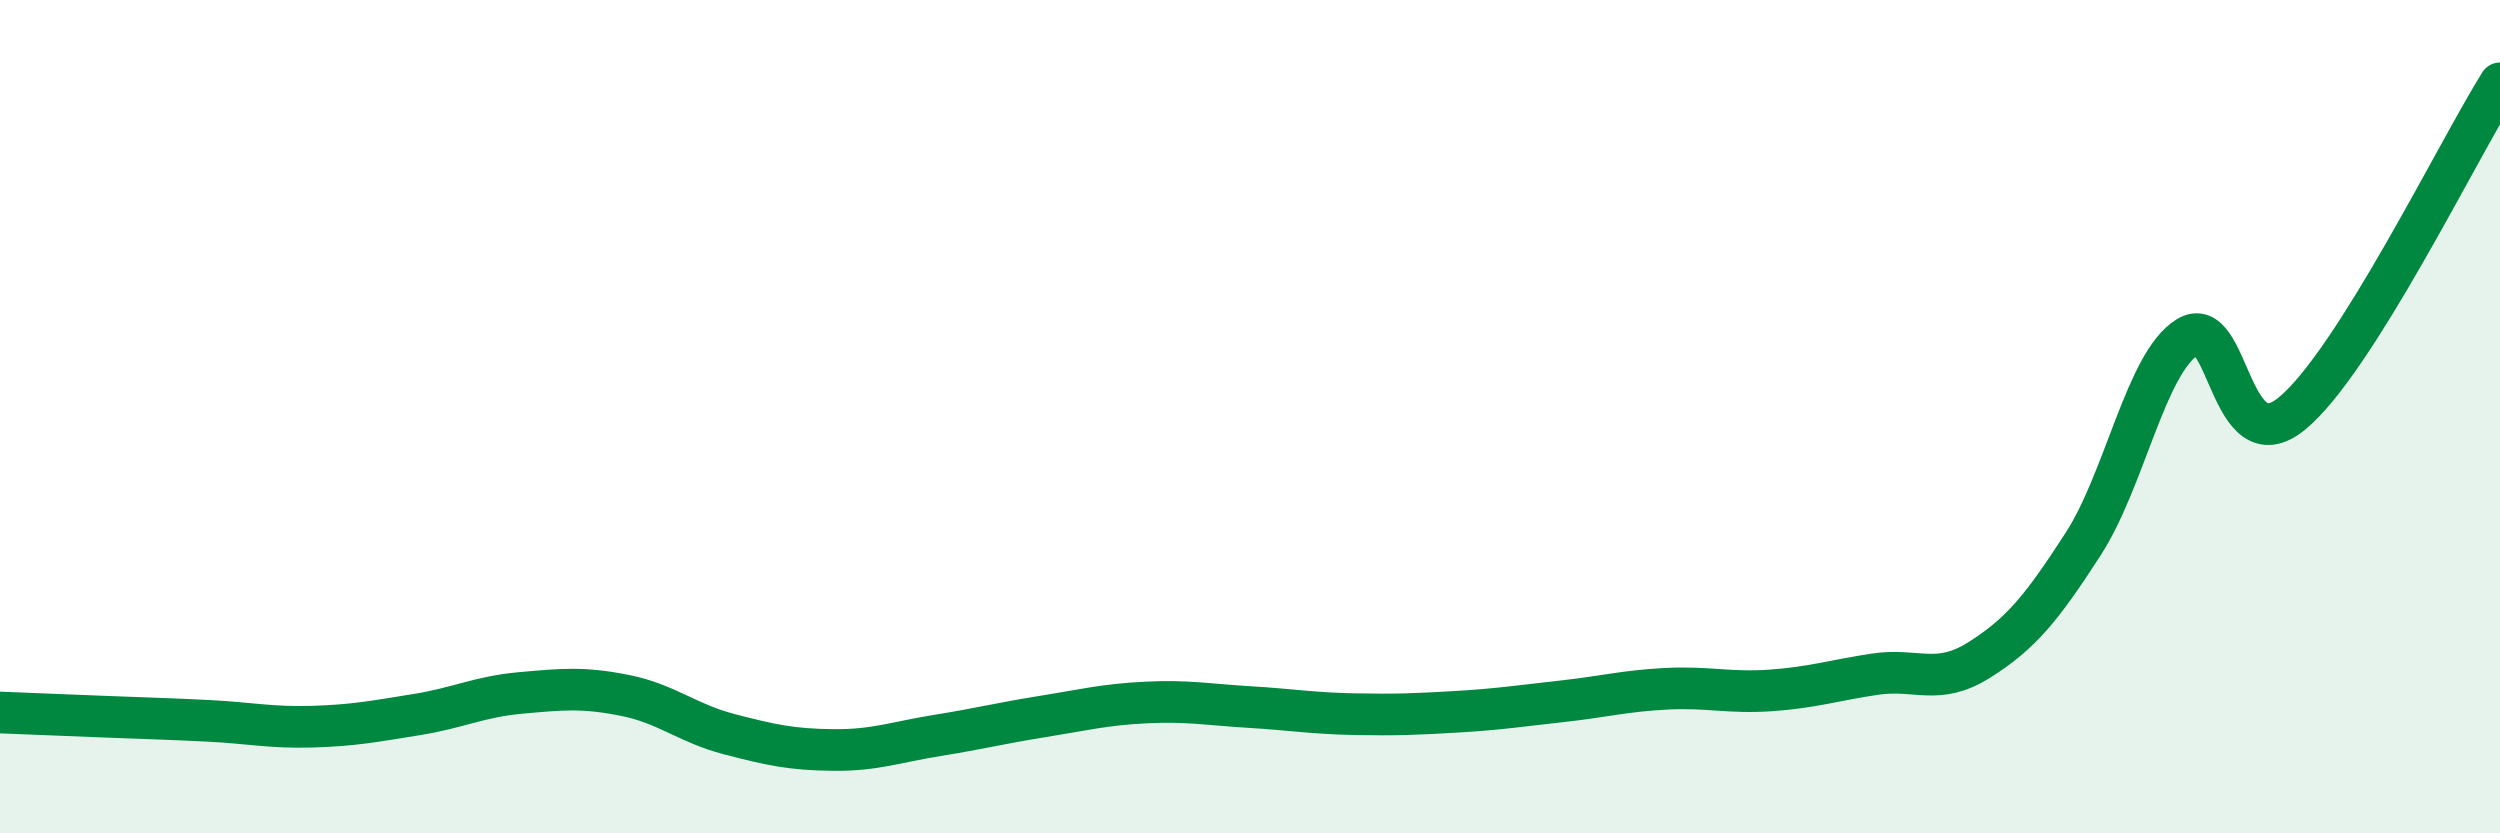
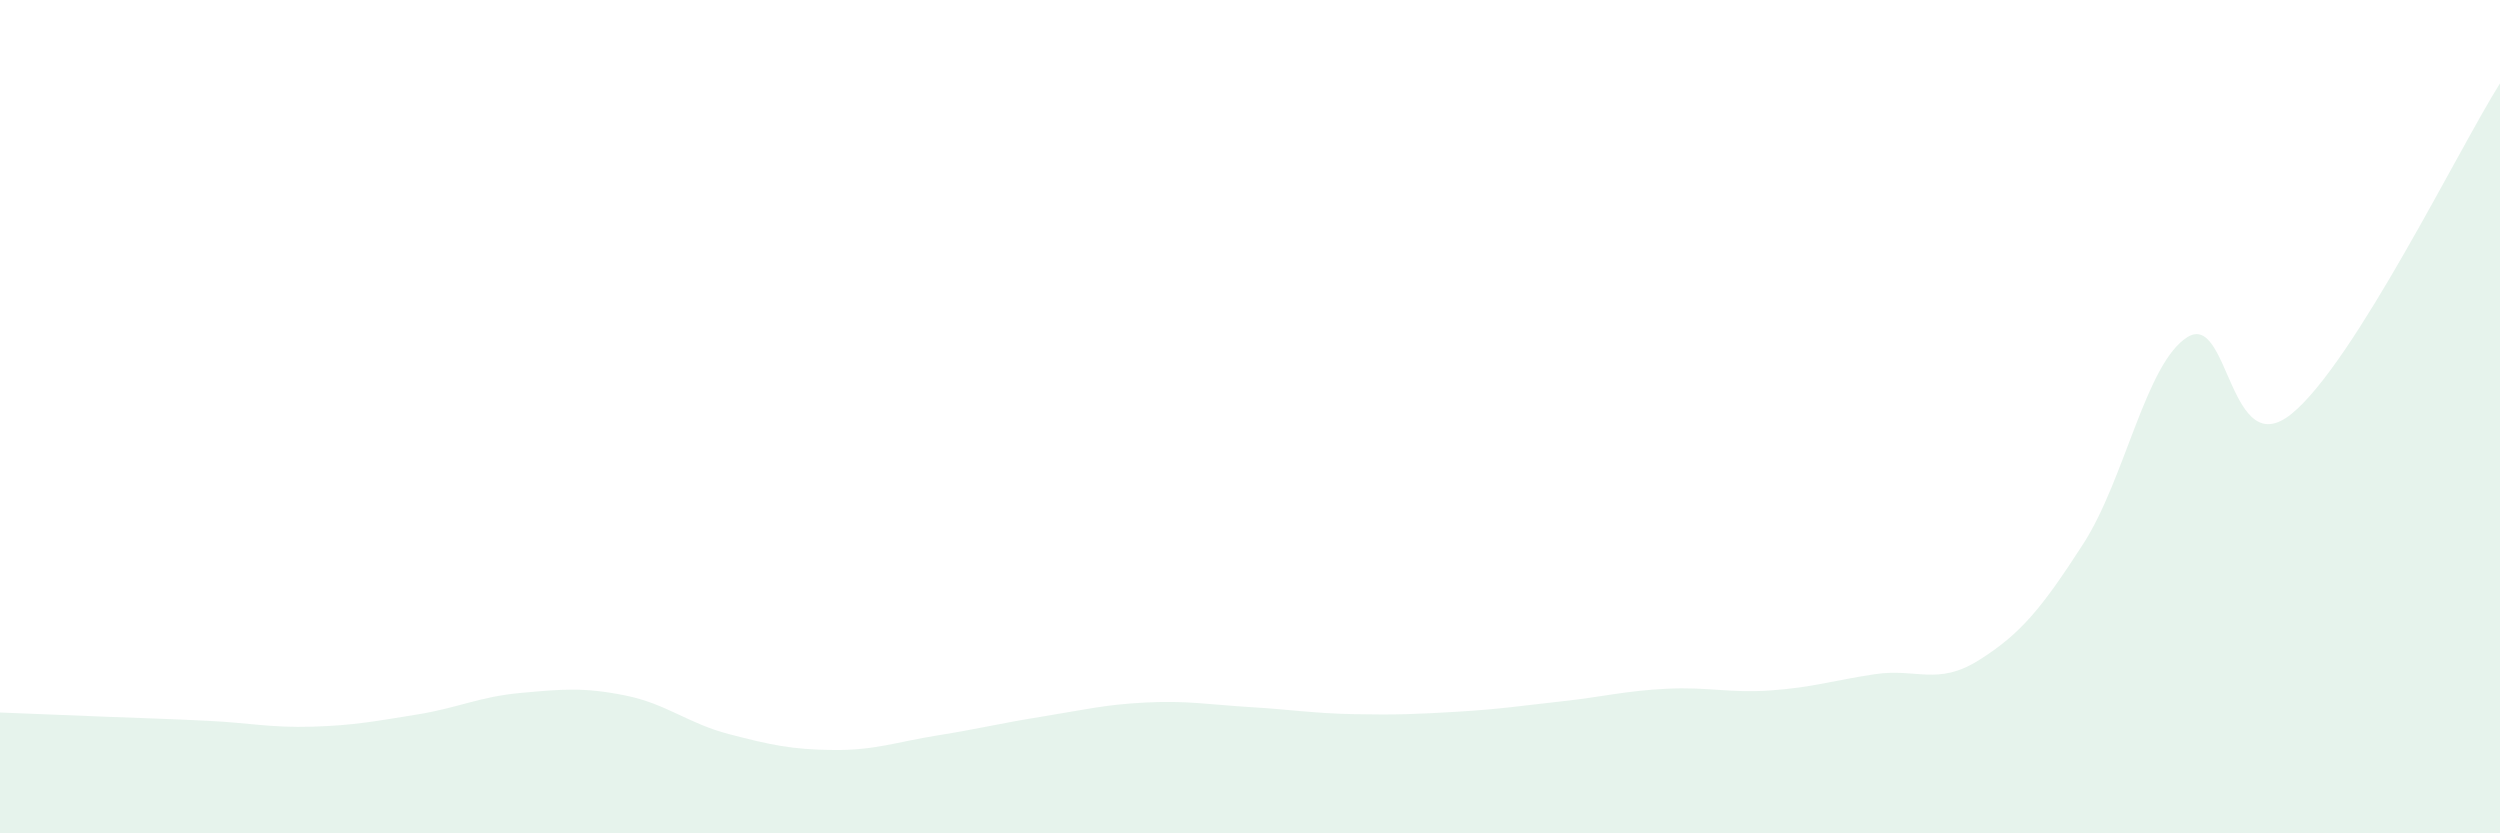
<svg xmlns="http://www.w3.org/2000/svg" width="60" height="20" viewBox="0 0 60 20">
  <path d="M 0,17.1 C 0.5,17.12 1.5,17.16 2.5,17.2 C 3.5,17.24 4,17.25 5,17.3 C 6,17.35 6.5,17.47 7.5,17.44 C 8.5,17.41 9,17.31 10,17.15 C 11,16.99 11.5,16.72 12.5,16.63 C 13.5,16.54 14,16.49 15,16.69 C 16,16.89 16.5,17.36 17.5,17.62 C 18.5,17.88 19,17.99 20,18 C 21,18.01 21.5,17.81 22.5,17.65 C 23.5,17.49 24,17.36 25,17.2 C 26,17.04 26.5,16.91 27.5,16.86 C 28.5,16.81 29,16.91 30,16.97 C 31,17.03 31.5,17.12 32.5,17.14 C 33.5,17.16 34,17.14 35,17.08 C 36,17.02 36.5,16.94 37.5,16.83 C 38.5,16.72 39,16.58 40,16.53 C 41,16.48 41.5,16.64 42.5,16.57 C 43.5,16.5 44,16.33 45,16.18 C 46,16.03 46.5,16.47 47.5,15.84 C 48.5,15.21 49,14.6 50,13.05 C 51,11.5 51.5,8.71 52.5,8.09 C 53.5,7.47 53.5,11.15 55,9.93 C 56.5,8.71 59,3.59 60,2L60 20L0 20Z" fill="#008740" opacity="0.1" stroke-linecap="round" stroke-linejoin="round" />
-   <path d="M 0,17.1 C 0.5,17.12 1.5,17.16 2.5,17.2 C 3.5,17.24 4,17.25 5,17.3 C 6,17.35 6.5,17.47 7.5,17.44 C 8.5,17.41 9,17.31 10,17.15 C 11,16.99 11.5,16.72 12.5,16.63 C 13.5,16.54 14,16.49 15,16.69 C 16,16.89 16.5,17.36 17.5,17.62 C 18.5,17.88 19,17.99 20,18 C 21,18.01 21.5,17.81 22.5,17.65 C 23.5,17.49 24,17.36 25,17.2 C 26,17.04 26.5,16.91 27.5,16.86 C 28.5,16.81 29,16.91 30,16.97 C 31,17.03 31.5,17.12 32.5,17.14 C 33.5,17.16 34,17.14 35,17.08 C 36,17.02 36.5,16.94 37.5,16.83 C 38.5,16.72 39,16.58 40,16.53 C 41,16.48 41.5,16.64 42.5,16.57 C 43.5,16.5 44,16.33 45,16.18 C 46,16.03 46.5,16.47 47.5,15.84 C 48.5,15.21 49,14.6 50,13.05 C 51,11.5 51.5,8.71 52.5,8.09 C 53.5,7.47 53.5,11.15 55,9.93 C 56.5,8.71 59,3.59 60,2" stroke="#008740" stroke-width="1" fill="none" stroke-linecap="round" stroke-linejoin="round" />
</svg>